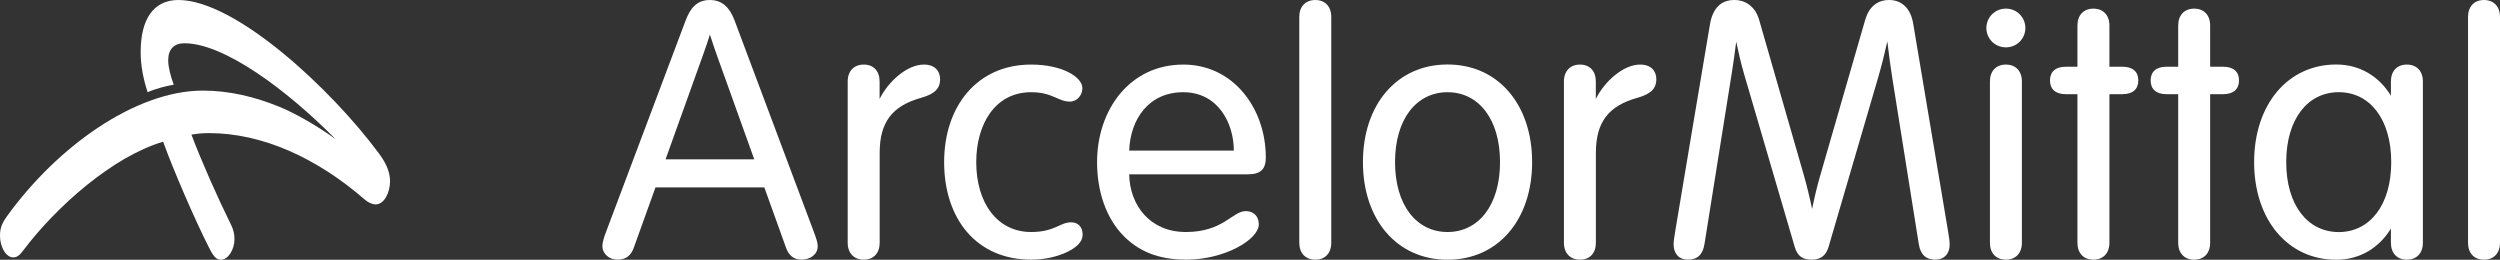
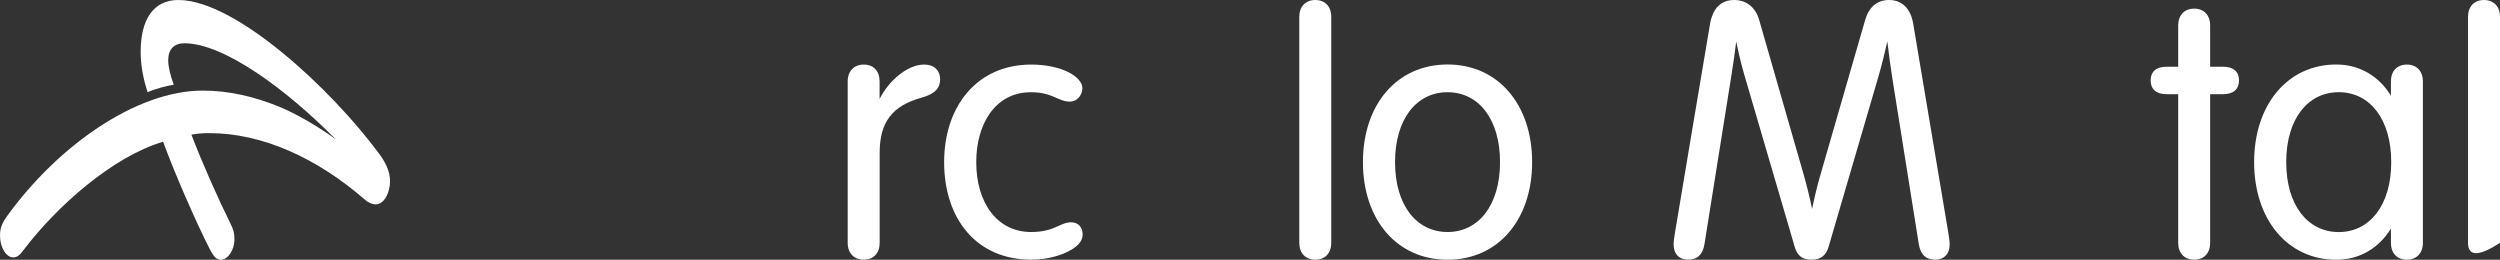
<svg xmlns="http://www.w3.org/2000/svg" width="308" height="32" viewBox="0 0 308 32" fill="none">
  <rect x="0" y="0" width="308" height="32" fill="#333333" stroke="none" />
  <path d="M46.285 25.18C45.785 25.179 45.27 24.873 44.979 24.62C39.043 19.453 32.31 16.4 25.771 16.4C24.951 16.4 24.345 16.456 23.582 16.583C24.814 19.86 26.939 24.626 28.396 27.548C28.773 28.306 28.886 28.763 28.886 29.493C28.886 30.767 28.084 32 27.23 32C26.661 32 26.321 31.625 25.793 30.59C24.021 27.115 21.359 20.954 20.097 17.459C13.891 19.293 6.973 25.419 2.884 30.827C2.418 31.454 2.092 31.712 1.623 31.712C0.754 31.712 0 30.462 0 29.033C0 28.208 0.181 27.584 0.821 26.696C7.059 18.017 16.751 11.162 24.981 11.162C28.243 11.162 31.39 11.919 34.434 13.162C36.282 13.917 39.023 15.453 41.356 17.154C35.238 10.974 27.567 5.33 22.717 5.33C21.48 5.33 20.723 6.022 20.723 7.416C20.723 8.235 20.998 9.332 21.404 10.434C20.434 10.599 19.156 10.928 18.188 11.362C17.682 9.813 17.33 8.16 17.33 6.385C17.33 2.431 18.872 1.1685e-05 21.976 1.1685e-05C29.004 1.1685e-05 40.82 10.951 46.715 18.948C47.39 19.864 48.055 21.001 48.055 22.333C48.055 23.651 47.372 25.179 46.285 25.18Z" fill="white" />
  <path d="M104.436 10.031C104.436 8.749 105.218 7.955 106.418 7.955C107.621 7.955 108.367 8.749 108.367 10.031V12.194C109.415 10.062 111.737 7.955 113.825 7.955C115.171 7.955 115.822 8.737 115.822 9.778C115.822 10.794 115.261 11.555 113.533 12.035C109.945 13.026 108.375 15.018 108.375 18.842V29.914C108.375 31.196 107.621 31.99 106.418 31.99C105.218 31.99 104.436 31.196 104.436 29.914" fill="white" />
-   <path d="M192.676 10.031C192.676 8.749 193.456 7.955 194.657 7.955C195.857 7.955 196.605 8.749 196.605 10.031V12.194C197.653 10.062 199.975 7.955 202.065 7.955C203.411 7.955 204.062 8.737 204.062 9.778C204.062 10.794 203.503 11.555 201.773 12.035C198.183 13.026 196.613 15.018 196.613 18.842V29.914C196.613 31.196 195.857 31.99 194.657 31.99C193.456 31.99 192.676 31.196 192.676 29.914" fill="white" />
  <path d="M127.032 7.955C130.878 7.955 133.349 9.489 133.349 10.866C133.349 11.693 132.733 12.517 131.799 12.517C130.36 12.517 129.68 11.361 127.032 11.361C122.565 11.361 120.273 15.333 120.273 19.974C120.273 25 122.857 28.584 127.032 28.584C129.946 28.584 130.583 27.389 131.953 27.389C132.843 27.389 133.382 27.985 133.382 28.902C133.382 29.788 132.647 30.506 131.32 31.114C130.161 31.646 128.627 31.99 127.032 31.99C120.339 31.99 116.318 26.997 116.318 19.974C116.318 13.097 120.374 7.955 127.032 7.955Z" fill="white" />
-   <path d="M152.008 18.558C152.008 15.201 150.085 11.361 145.771 11.361C141.529 11.361 139.26 14.668 139.114 18.558H152.008ZM139.114 21.474C139.188 25.317 141.694 28.584 146.095 28.584C150.722 28.584 151.819 26.008 153.488 26.008C154.428 26.008 155.085 26.638 155.085 27.624C155.085 29.527 150.859 31.99 146.135 31.99C142.597 31.99 140.226 30.877 138.457 29.094C136.209 26.83 135.159 23.484 135.159 19.974C135.159 13.552 139.162 7.955 145.789 7.955C151.95 7.955 155.947 13.36 155.947 19.398C155.947 20.767 155.388 21.474 153.767 21.474" fill="white" />
  <path d="M164.011 29.915C164.011 31.198 163.247 31.993 162.047 31.993C160.847 31.993 160.072 31.198 160.072 29.915V2.08C160.072 0.799 160.847 0.002 162.047 0.002C163.247 0.002 164.011 0.799 164.011 2.08" fill="white" />
  <path d="M178.336 28.583C182.173 28.583 184.804 25.257 184.804 19.974C184.804 14.686 182.173 11.361 178.336 11.361C174.498 11.361 171.869 14.686 171.869 19.974C171.869 25.257 174.498 28.583 178.336 28.583ZM178.336 31.998C172.078 31.998 167.914 27.041 167.914 19.974C167.914 12.903 172.078 7.945 178.336 7.945C184.595 7.945 188.759 12.903 188.759 19.974C188.759 27.041 184.595 31.998 178.336 31.998Z" fill="white" />
  <path d="M231.381 9.574C229.184 17.069 225.582 29.386 225.285 30.399C224.958 31.52 224.27 31.99 223.195 31.99C222.118 31.99 221.451 31.592 221.104 30.399C220.797 29.349 217.018 16.44 214.843 9.023C214.485 7.799 214.153 6.353 213.901 5.129C213.752 6.325 213.561 7.726 213.35 9.035C212.226 16.042 210.482 26.966 209.995 30.05C209.782 31.409 209.088 31.99 207.945 31.99C206.874 31.99 206.19 31.273 206.19 30.135C206.19 29.696 206.276 29.12 206.407 28.368C206.407 28.368 210.357 4.766 210.674 2.962C211.01 1.033 212.015 0 213.653 0C215.111 0 216.268 0.853 216.729 2.457C217.016 3.453 220.201 14.54 222.224 21.549C222.593 22.843 222.966 24.365 223.252 25.74C223.523 24.393 223.871 22.936 224.237 21.676C226.256 14.674 229.501 3.457 229.788 2.457C230.253 0.853 231.279 0 232.734 0C234.274 0 235.402 0.998 235.714 2.962C236.006 4.77 239.981 28.368 239.981 28.368C240.11 29.12 240.198 29.696 240.198 30.135C240.198 31.273 239.516 31.99 238.443 31.99C237.302 31.99 236.606 31.409 236.391 30.05C235.922 27.055 234.262 16.655 233.136 9.64C232.906 8.209 232.695 6.586 232.519 5.098C232.233 6.395 231.846 7.988 231.381 9.574Z" fill="white" />
-   <path d="M249.098 10.031C249.098 8.749 248.324 7.955 247.124 7.955C245.922 7.955 245.159 8.749 245.159 10.031V29.914C245.159 31.196 245.922 31.99 247.124 31.99C248.324 31.99 249.098 31.196 249.098 29.914V10.031ZM247.124 1.062C248.459 1.062 249.526 2.123 249.526 3.447C249.526 4.774 248.459 5.834 247.124 5.834C245.789 5.834 244.722 4.774 244.722 3.447C244.722 2.123 245.789 1.062 247.124 1.062Z" fill="white" />
-   <path d="M255.941 3.139C255.941 1.859 256.708 1.063 257.908 1.063C259.108 1.063 259.88 1.859 259.88 3.139V8.221H261.481C262.773 8.221 263.439 8.849 263.439 9.909C263.439 10.97 262.773 11.604 261.481 11.604H259.88V29.915C259.88 31.198 259.108 31.993 257.908 31.993C256.708 31.993 255.941 31.198 255.941 29.915V11.604H254.514C253.226 11.604 252.56 10.97 252.56 9.909C252.56 8.849 253.226 8.221 254.514 8.221H255.941" fill="white" />
  <path d="M268.353 3.139C268.353 1.859 269.125 1.063 270.325 1.063C271.525 1.063 272.29 1.859 272.29 3.139V8.221H273.89C275.18 8.221 275.847 8.849 275.847 9.909C275.847 10.97 275.18 11.604 273.89 11.604H272.29V29.915C272.29 31.198 271.525 31.993 270.325 31.993C269.125 31.993 268.353 31.198 268.353 29.915V11.604H266.916C265.628 11.604 264.96 10.97 264.96 9.909C264.96 8.849 265.628 8.221 266.916 8.221H268.353" fill="white" />
-   <path d="M81.997 19.631C83.629 15.086 85.416 10.114 86.606 6.791C86.94 5.867 87.234 4.985 87.464 4.255C87.71 5.046 88.015 5.951 88.312 6.784C89.509 10.114 91.29 15.078 92.924 19.631H81.997ZM100.206 28.411C99.384 26.22 91.694 5.683 90.498 2.517C89.898 0.926 88.979 0.002 87.46 0.002C85.904 0.002 85.078 0.928 84.472 2.517C83.93 3.94 75.557 26.224 74.724 28.411C74.356 29.374 74.216 29.891 74.216 30.306C74.216 31.287 75.06 31.99 76.082 31.99C77.14 31.99 77.746 31.446 78.078 30.534C78.278 29.98 79.366 26.95 80.756 23.086H94.165C95.476 26.735 96.53 29.663 96.844 30.534C97.142 31.357 97.689 31.99 98.756 31.99C99.778 31.99 100.74 31.372 100.74 30.355C100.74 29.906 100.633 29.551 100.206 28.411Z" fill="white" />
-   <path d="M308 29.915C308 31.198 307.226 31.993 306.026 31.993C304.824 31.993 304.061 31.198 304.061 29.915V2.08C304.061 0.799 304.824 0.002 306.026 0.002C307.226 0.002 308 0.799 308 2.08" fill="white" />
+   <path d="M308 29.915C304.824 31.993 304.061 31.198 304.061 29.915V2.08C304.061 0.799 304.824 0.002 306.026 0.002C307.226 0.002 308 0.799 308 2.08" fill="white" />
  <path d="M288.132 28.59C284.295 28.59 281.662 25.259 281.662 19.975C281.662 14.686 284.295 11.357 288.132 11.357C291.969 11.357 294.6 14.686 294.6 19.975C294.6 25.259 291.969 28.59 288.132 28.59ZM296.525 7.955C295.325 7.955 294.561 8.749 294.561 10.031V11.791C293.109 9.415 290.745 7.947 287.825 7.947C281.83 7.947 277.708 12.903 277.708 19.975C277.708 27.042 281.83 32 287.825 32C290.745 32 293.109 30.532 294.561 28.157V29.914C294.561 31.196 295.325 31.992 296.525 31.992C297.725 31.992 298.499 31.196 298.499 29.914V10.031C298.499 8.749 297.725 7.955 296.525 7.955Z" fill="white" />
</svg>